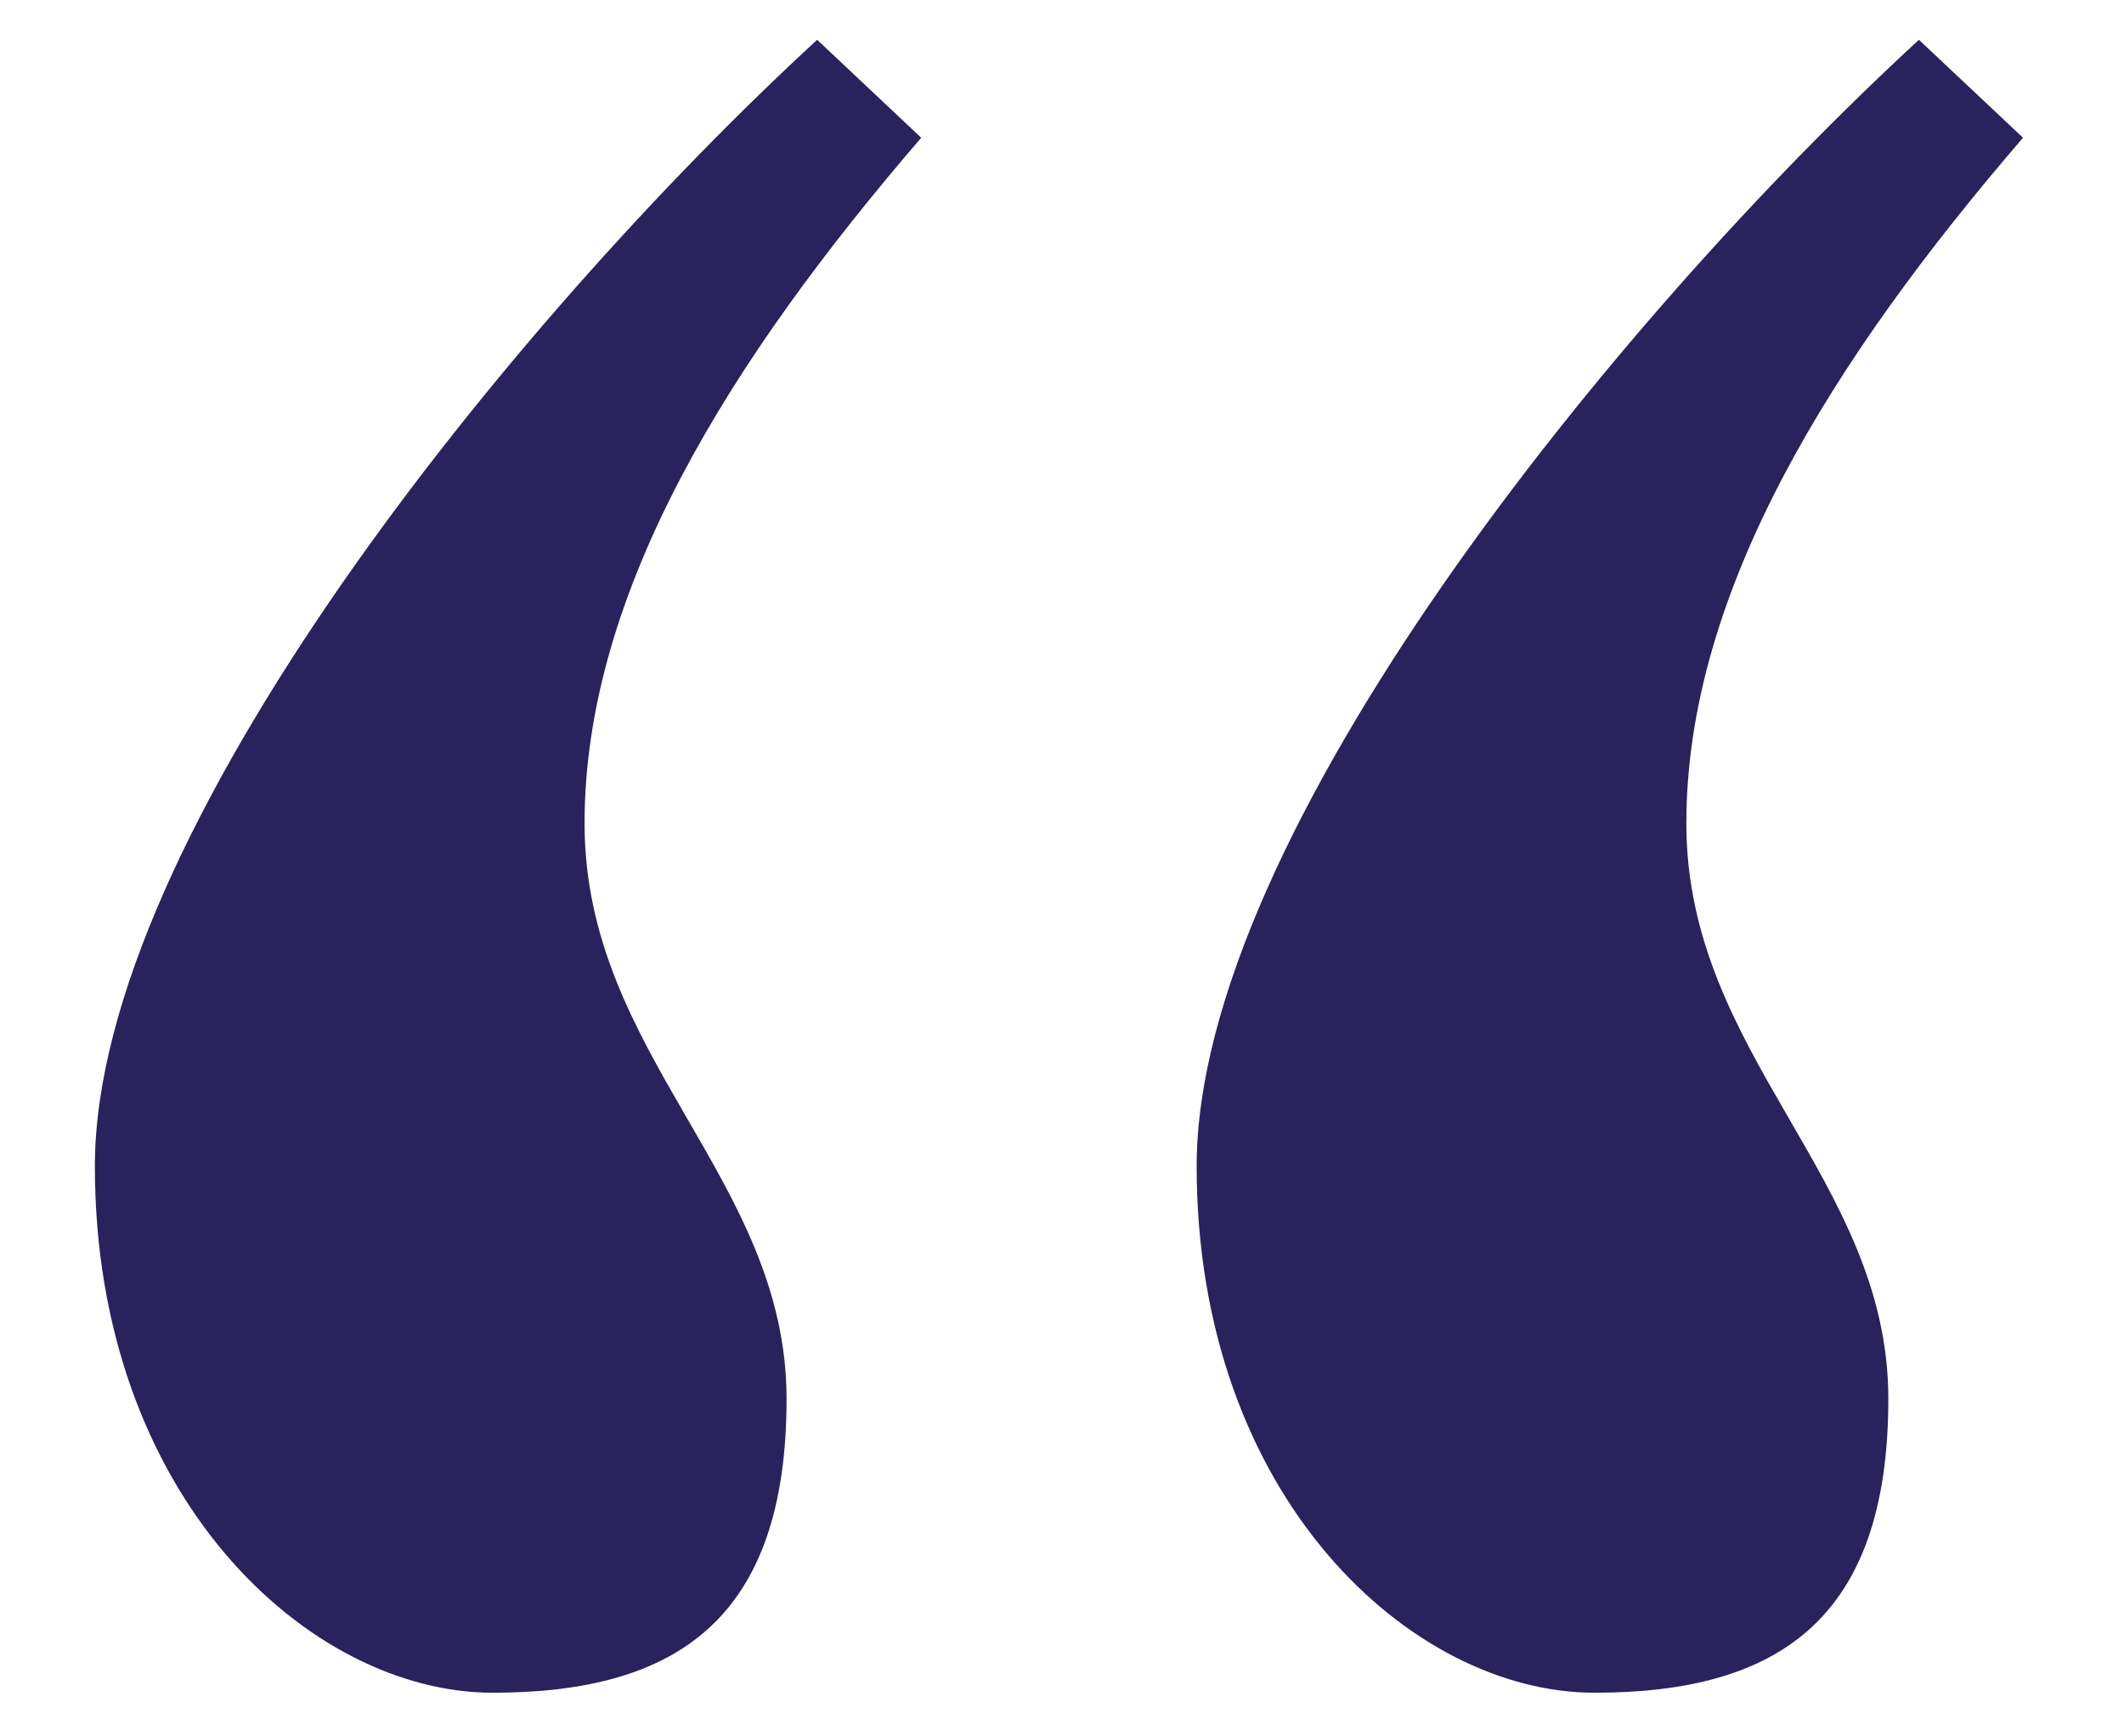
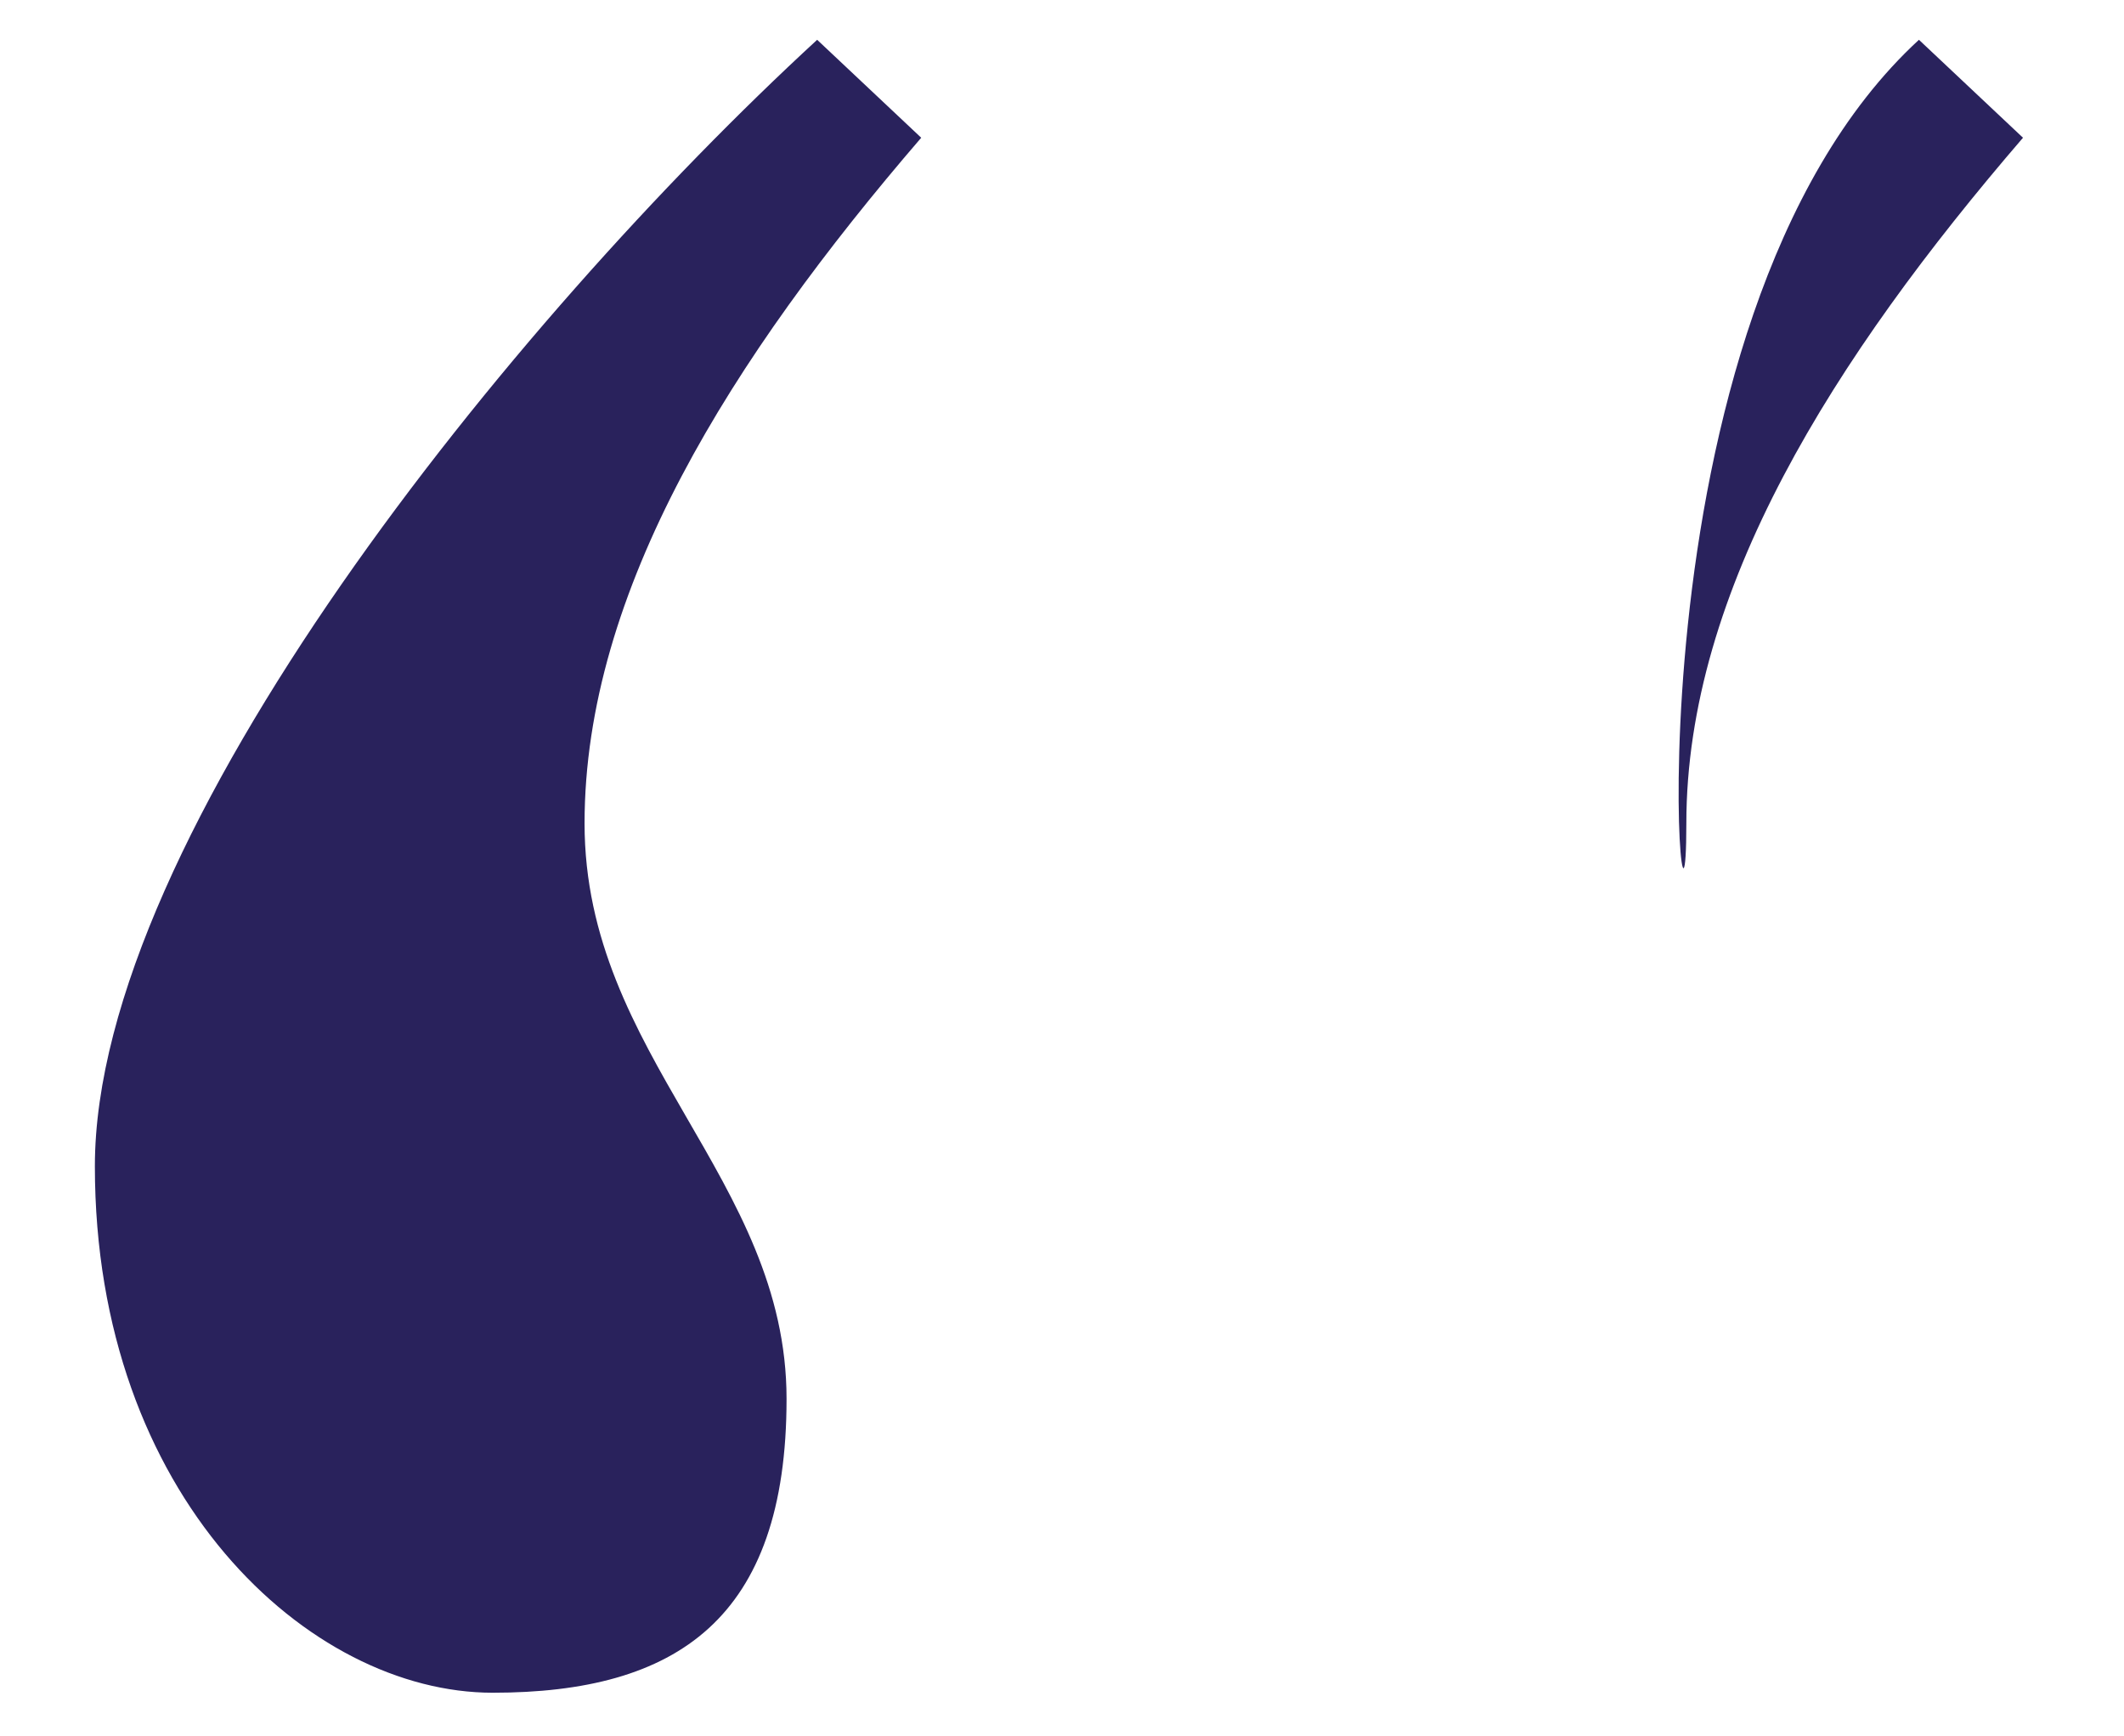
<svg xmlns="http://www.w3.org/2000/svg" id="Layer_1" data-name="Layer 1" version="1.1" viewBox="0 0 69.4 56.7">
  <defs>
    <style> .cls-1 { fill: #29225c; stroke-width: 0px; } .cls-2 { isolation: isolate; } </style>
  </defs>
  <g class="cls-2">
    <g class="cls-2">
-       <path class="cls-1" d="M26.7,1.3l3.4,3.2c-6.2,7.2-11,14.8-11,22.4s6.6,11.6,6.6,18.8-3.6,9.6-9.6,9.6-13-6.4-13-17.2S16.7,10.5,26.7,1.3ZM62.7,1.3l3.4,3.2c-6.2,7.2-11,14.8-11,22.4s6.6,11.6,6.6,18.8-3.6,9.6-9.6,9.6-13-6.4-13-17.2S52.7,10.5,62.7,1.3Z" />
+       <path class="cls-1" d="M26.7,1.3l3.4,3.2c-6.2,7.2-11,14.8-11,22.4s6.6,11.6,6.6,18.8-3.6,9.6-9.6,9.6-13-6.4-13-17.2S16.7,10.5,26.7,1.3ZM62.7,1.3l3.4,3.2c-6.2,7.2-11,14.8-11,22.4S52.7,10.5,62.7,1.3Z" />
    </g>
  </g>
</svg>